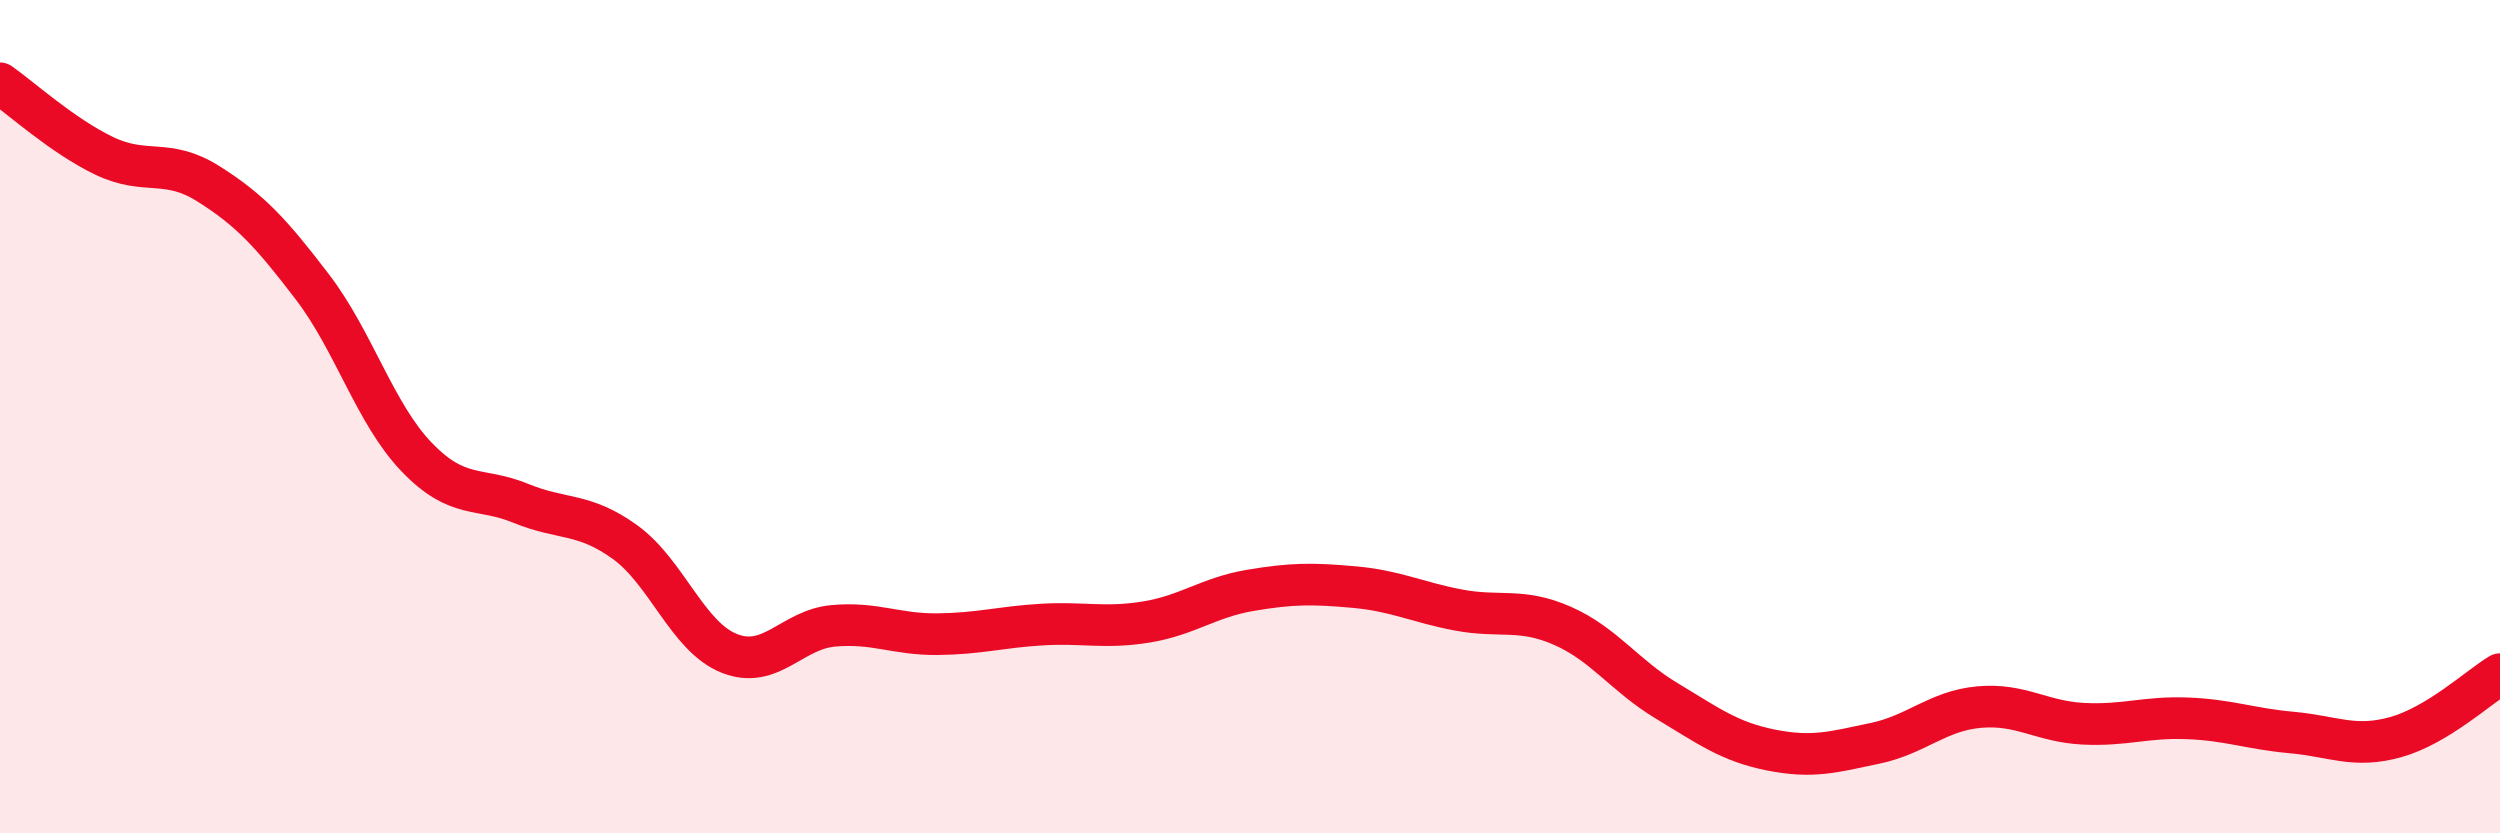
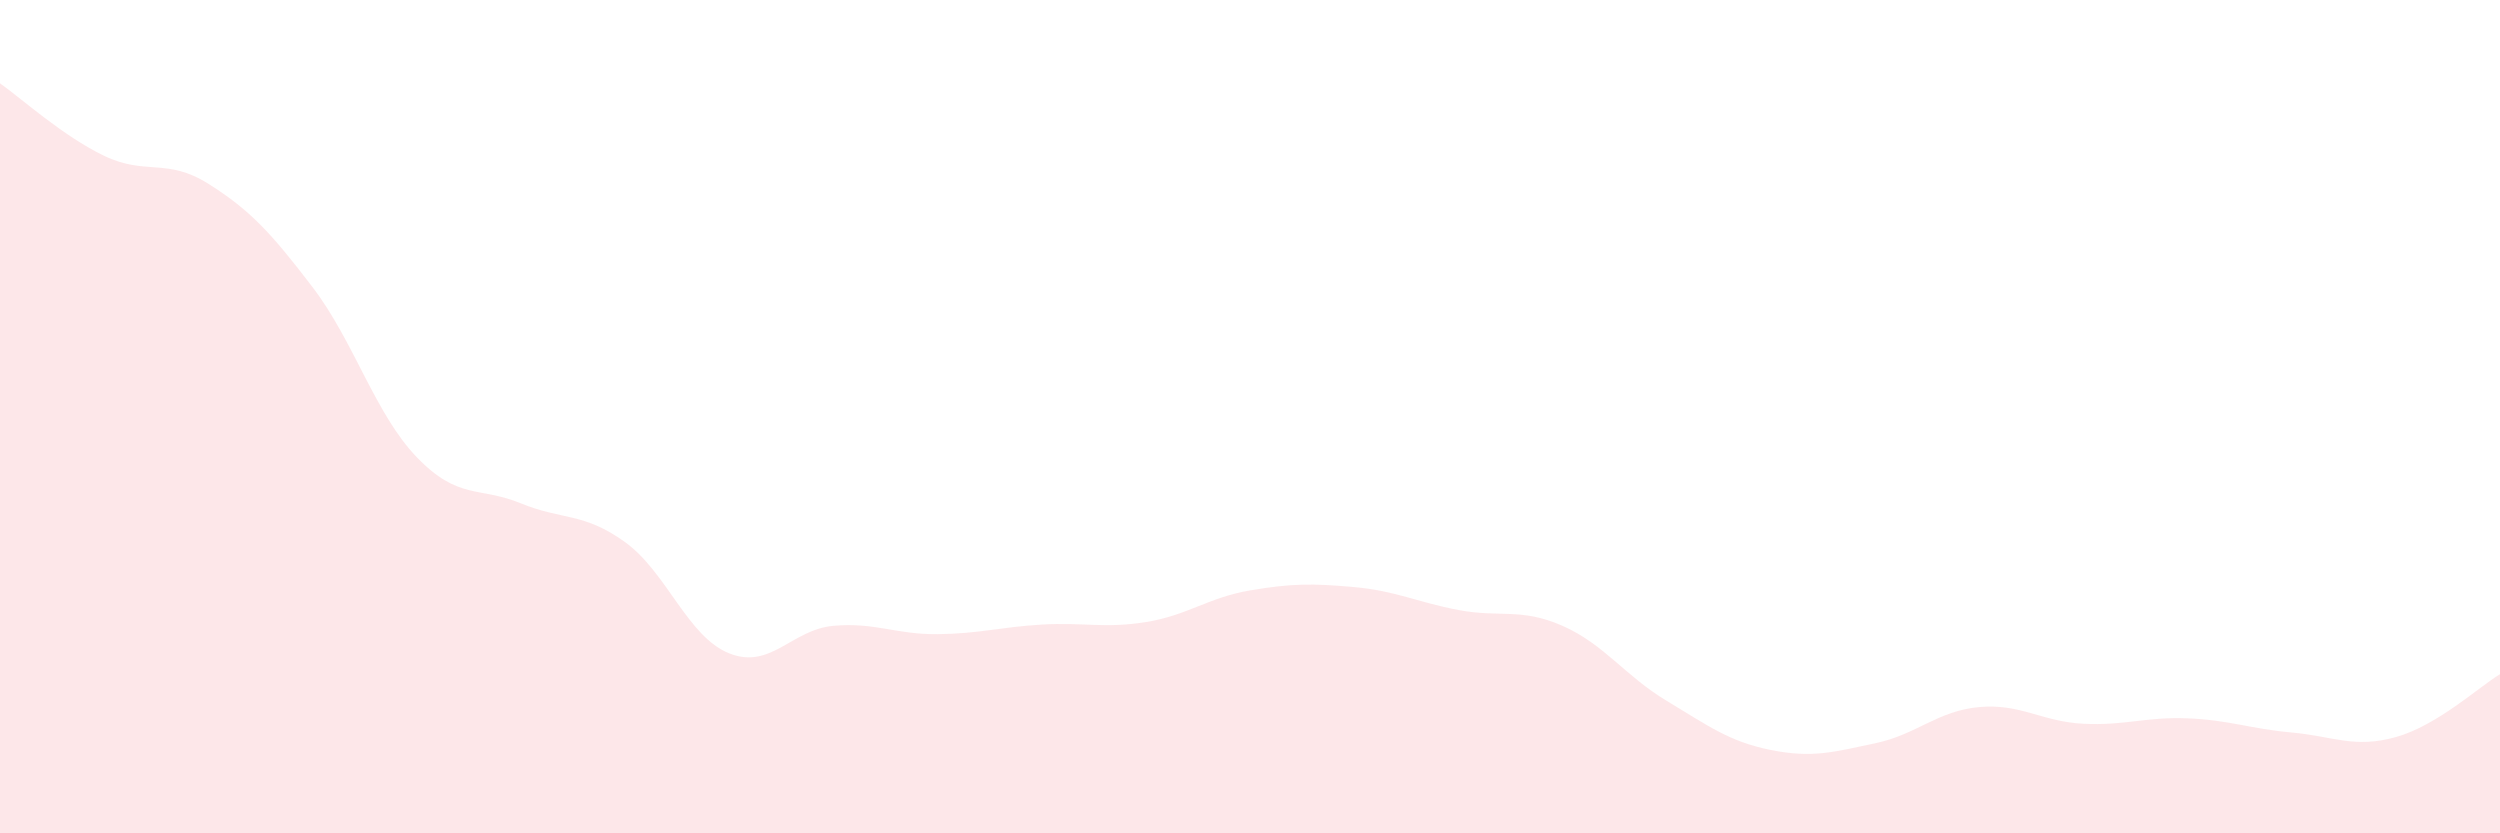
<svg xmlns="http://www.w3.org/2000/svg" width="60" height="20" viewBox="0 0 60 20">
  <path d="M 0,2 C 0.5,2.35 1.5,3.26 2.5,3.74 C 3.5,4.22 4,3.78 5,4.41 C 6,5.04 6.5,5.58 7.5,6.89 C 8.5,8.2 9,9.93 10,10.97 C 11,12.01 11.5,11.67 12.5,12.08 C 13.5,12.49 14,12.29 15,13.01 C 16,13.73 16.5,15.28 17.5,15.68 C 18.5,16.08 19,15.11 20,15.02 C 21,14.93 21.5,15.23 22.5,15.22 C 23.5,15.21 24,15.05 25,14.99 C 26,14.93 26.5,15.09 27.5,14.93 C 28.5,14.77 29,14.34 30,14.17 C 31,14 31.5,14 32.5,14.09 C 33.5,14.18 34,14.45 35,14.64 C 36,14.83 36.5,14.58 37.5,15.02 C 38.5,15.46 39,16.22 40,16.82 C 41,17.42 41.5,17.8 42.5,18 C 43.5,18.2 44,18.05 45,17.84 C 46,17.63 46.5,17.06 47.5,16.97 C 48.5,16.88 49,17.32 50,17.37 C 51,17.42 51.5,17.2 52.5,17.24 C 53.5,17.28 54,17.49 55,17.58 C 56,17.67 56.5,17.97 57.5,17.69 C 58.5,17.41 59.5,16.48 60,16.18L60 20L0 20Z" fill="#EB0A25" opacity="0.1" stroke-linecap="round" stroke-linejoin="round" />
-   <path d="M 0,2 C 0.5,2.35 1.5,3.26 2.5,3.74 C 3.5,4.22 4,3.78 5,4.41 C 6,5.04 6.5,5.58 7.5,6.89 C 8.5,8.2 9,9.93 10,10.97 C 11,12.01 11.5,11.67 12.5,12.08 C 13.5,12.49 14,12.29 15,13.01 C 16,13.73 16.5,15.28 17.5,15.68 C 18.5,16.08 19,15.11 20,15.02 C 21,14.93 21.5,15.23 22.5,15.22 C 23.5,15.21 24,15.05 25,14.99 C 26,14.93 26.5,15.09 27.5,14.93 C 28.5,14.77 29,14.34 30,14.17 C 31,14 31.5,14 32.5,14.09 C 33.5,14.18 34,14.45 35,14.64 C 36,14.83 36.5,14.58 37.5,15.02 C 38.5,15.46 39,16.22 40,16.82 C 41,17.42 41.5,17.8 42.5,18 C 43.5,18.2 44,18.05 45,17.84 C 46,17.63 46.5,17.06 47.5,16.97 C 48.5,16.88 49,17.32 50,17.37 C 51,17.42 51.5,17.2 52.5,17.24 C 53.5,17.28 54,17.49 55,17.58 C 56,17.67 56.5,17.97 57.5,17.69 C 58.5,17.41 59.5,16.48 60,16.18" stroke="#EB0A25" stroke-width="1" fill="none" stroke-linecap="round" stroke-linejoin="round" />
</svg>